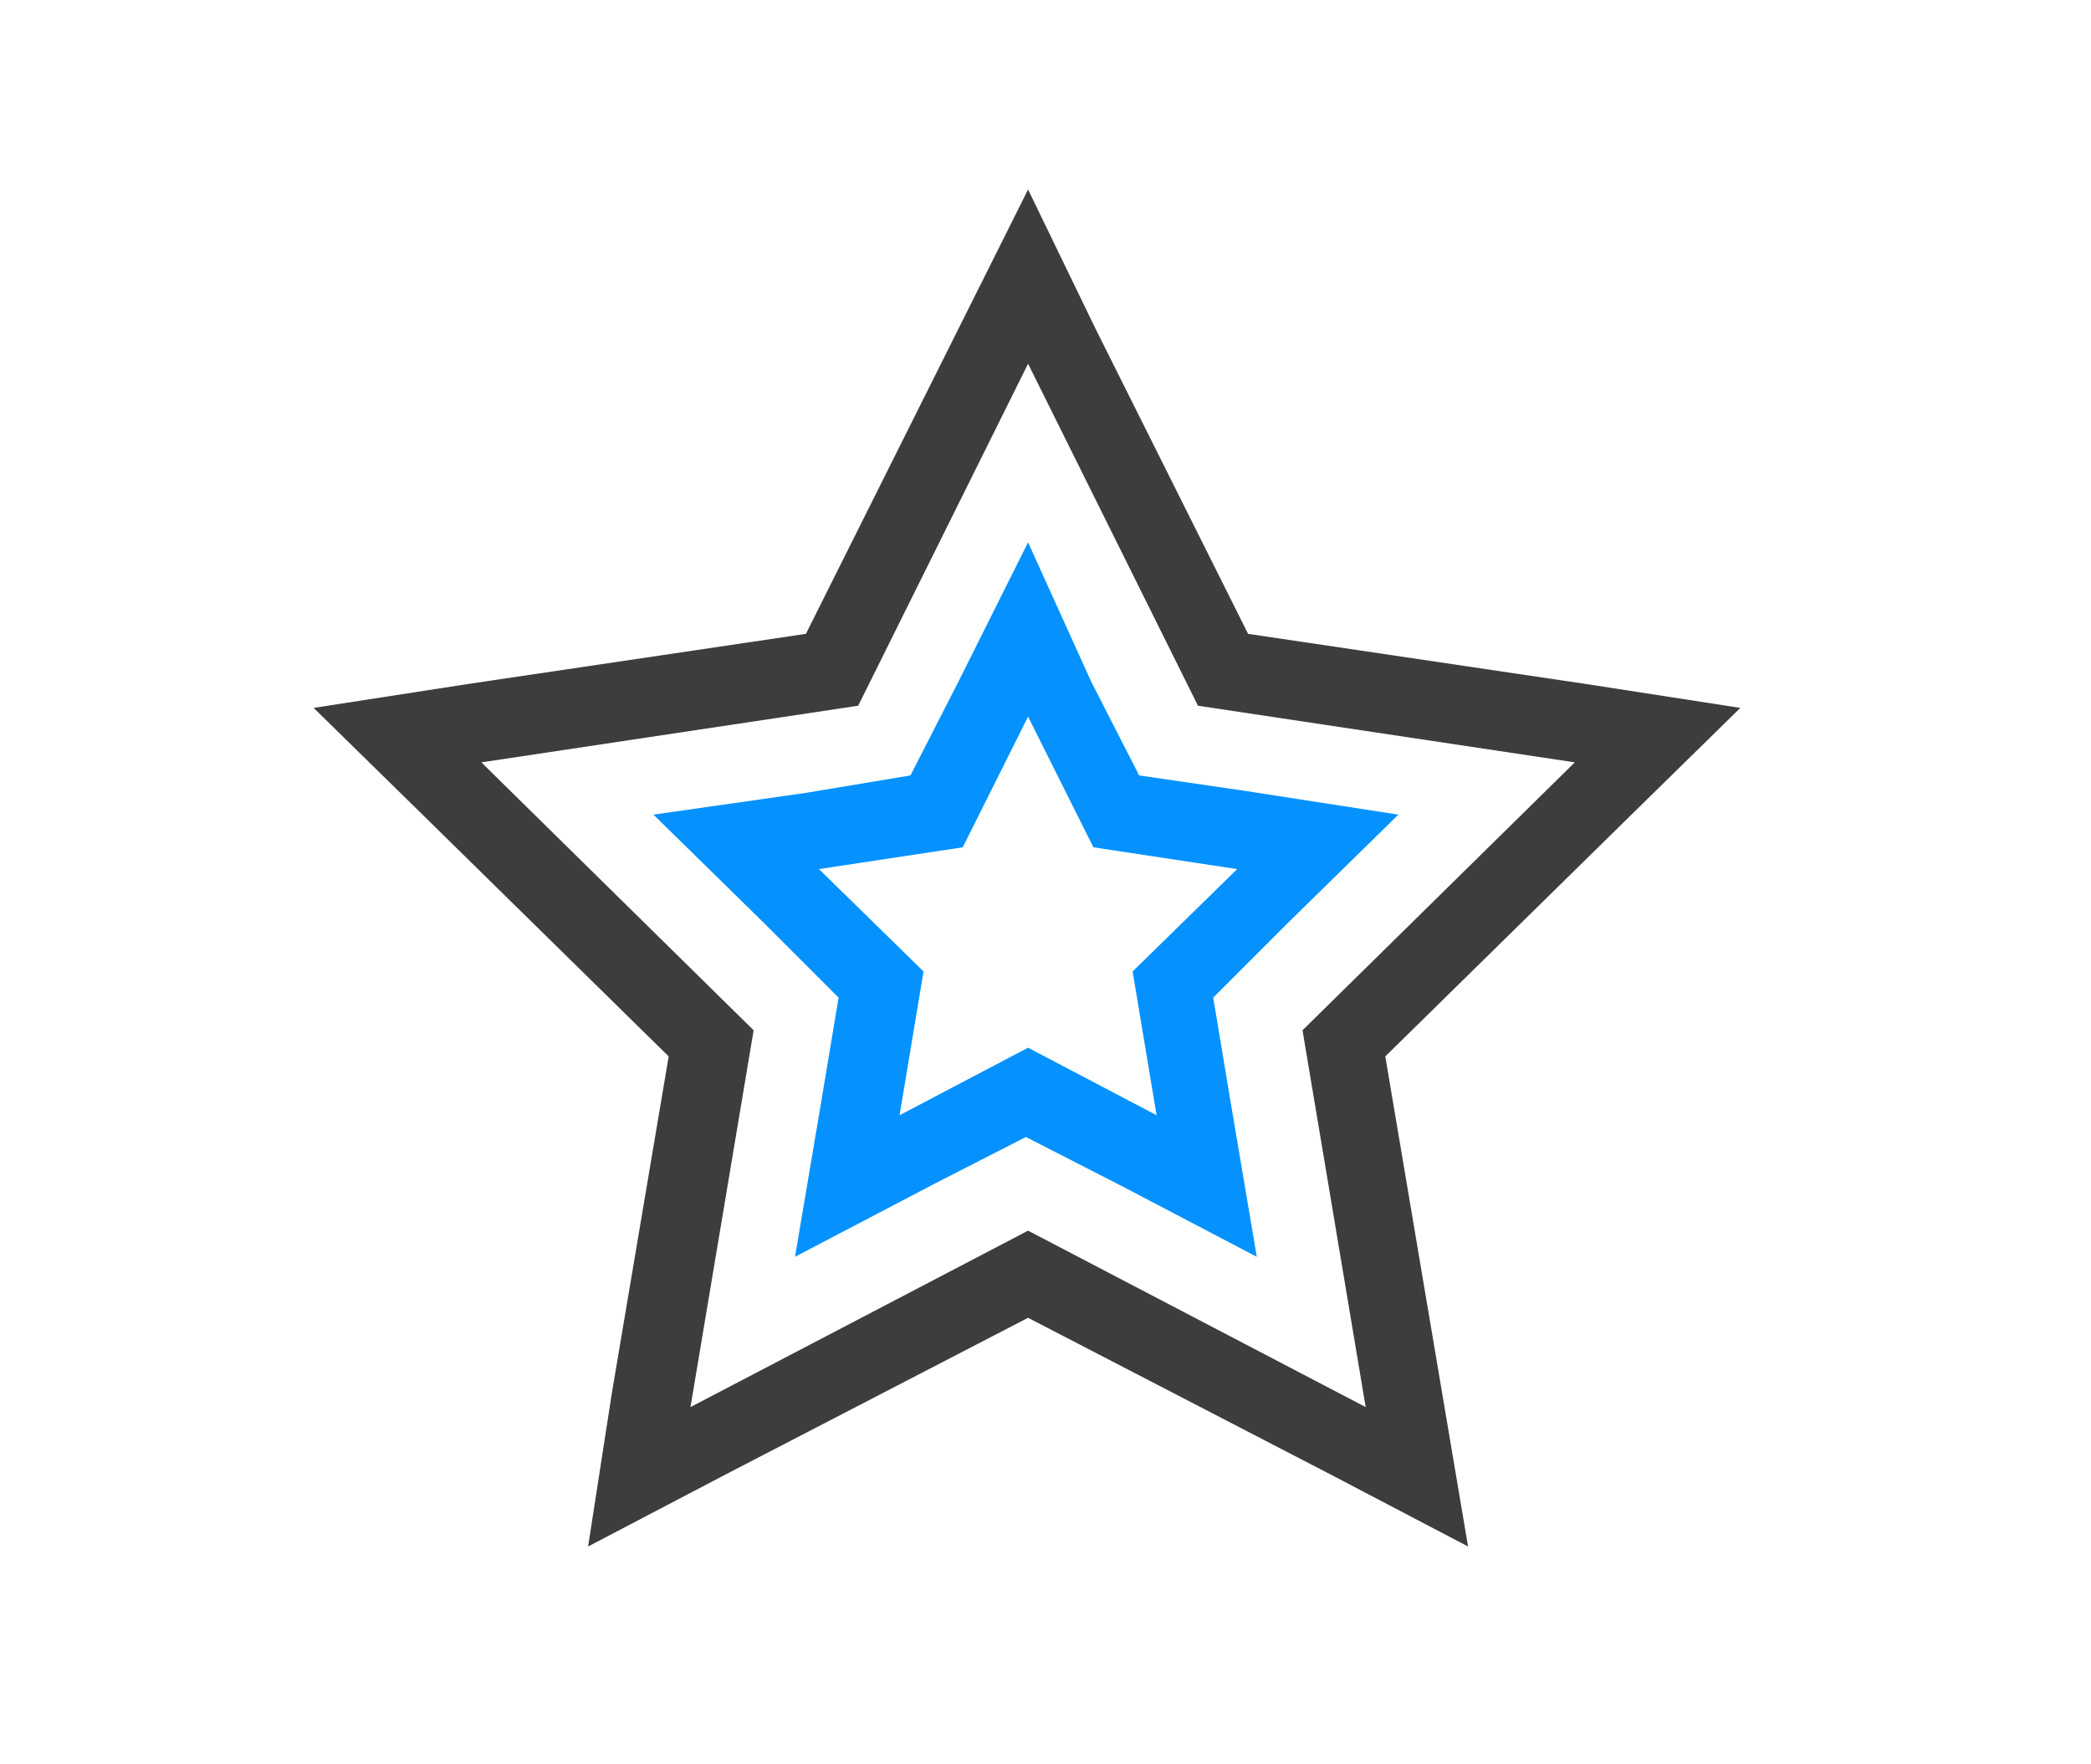
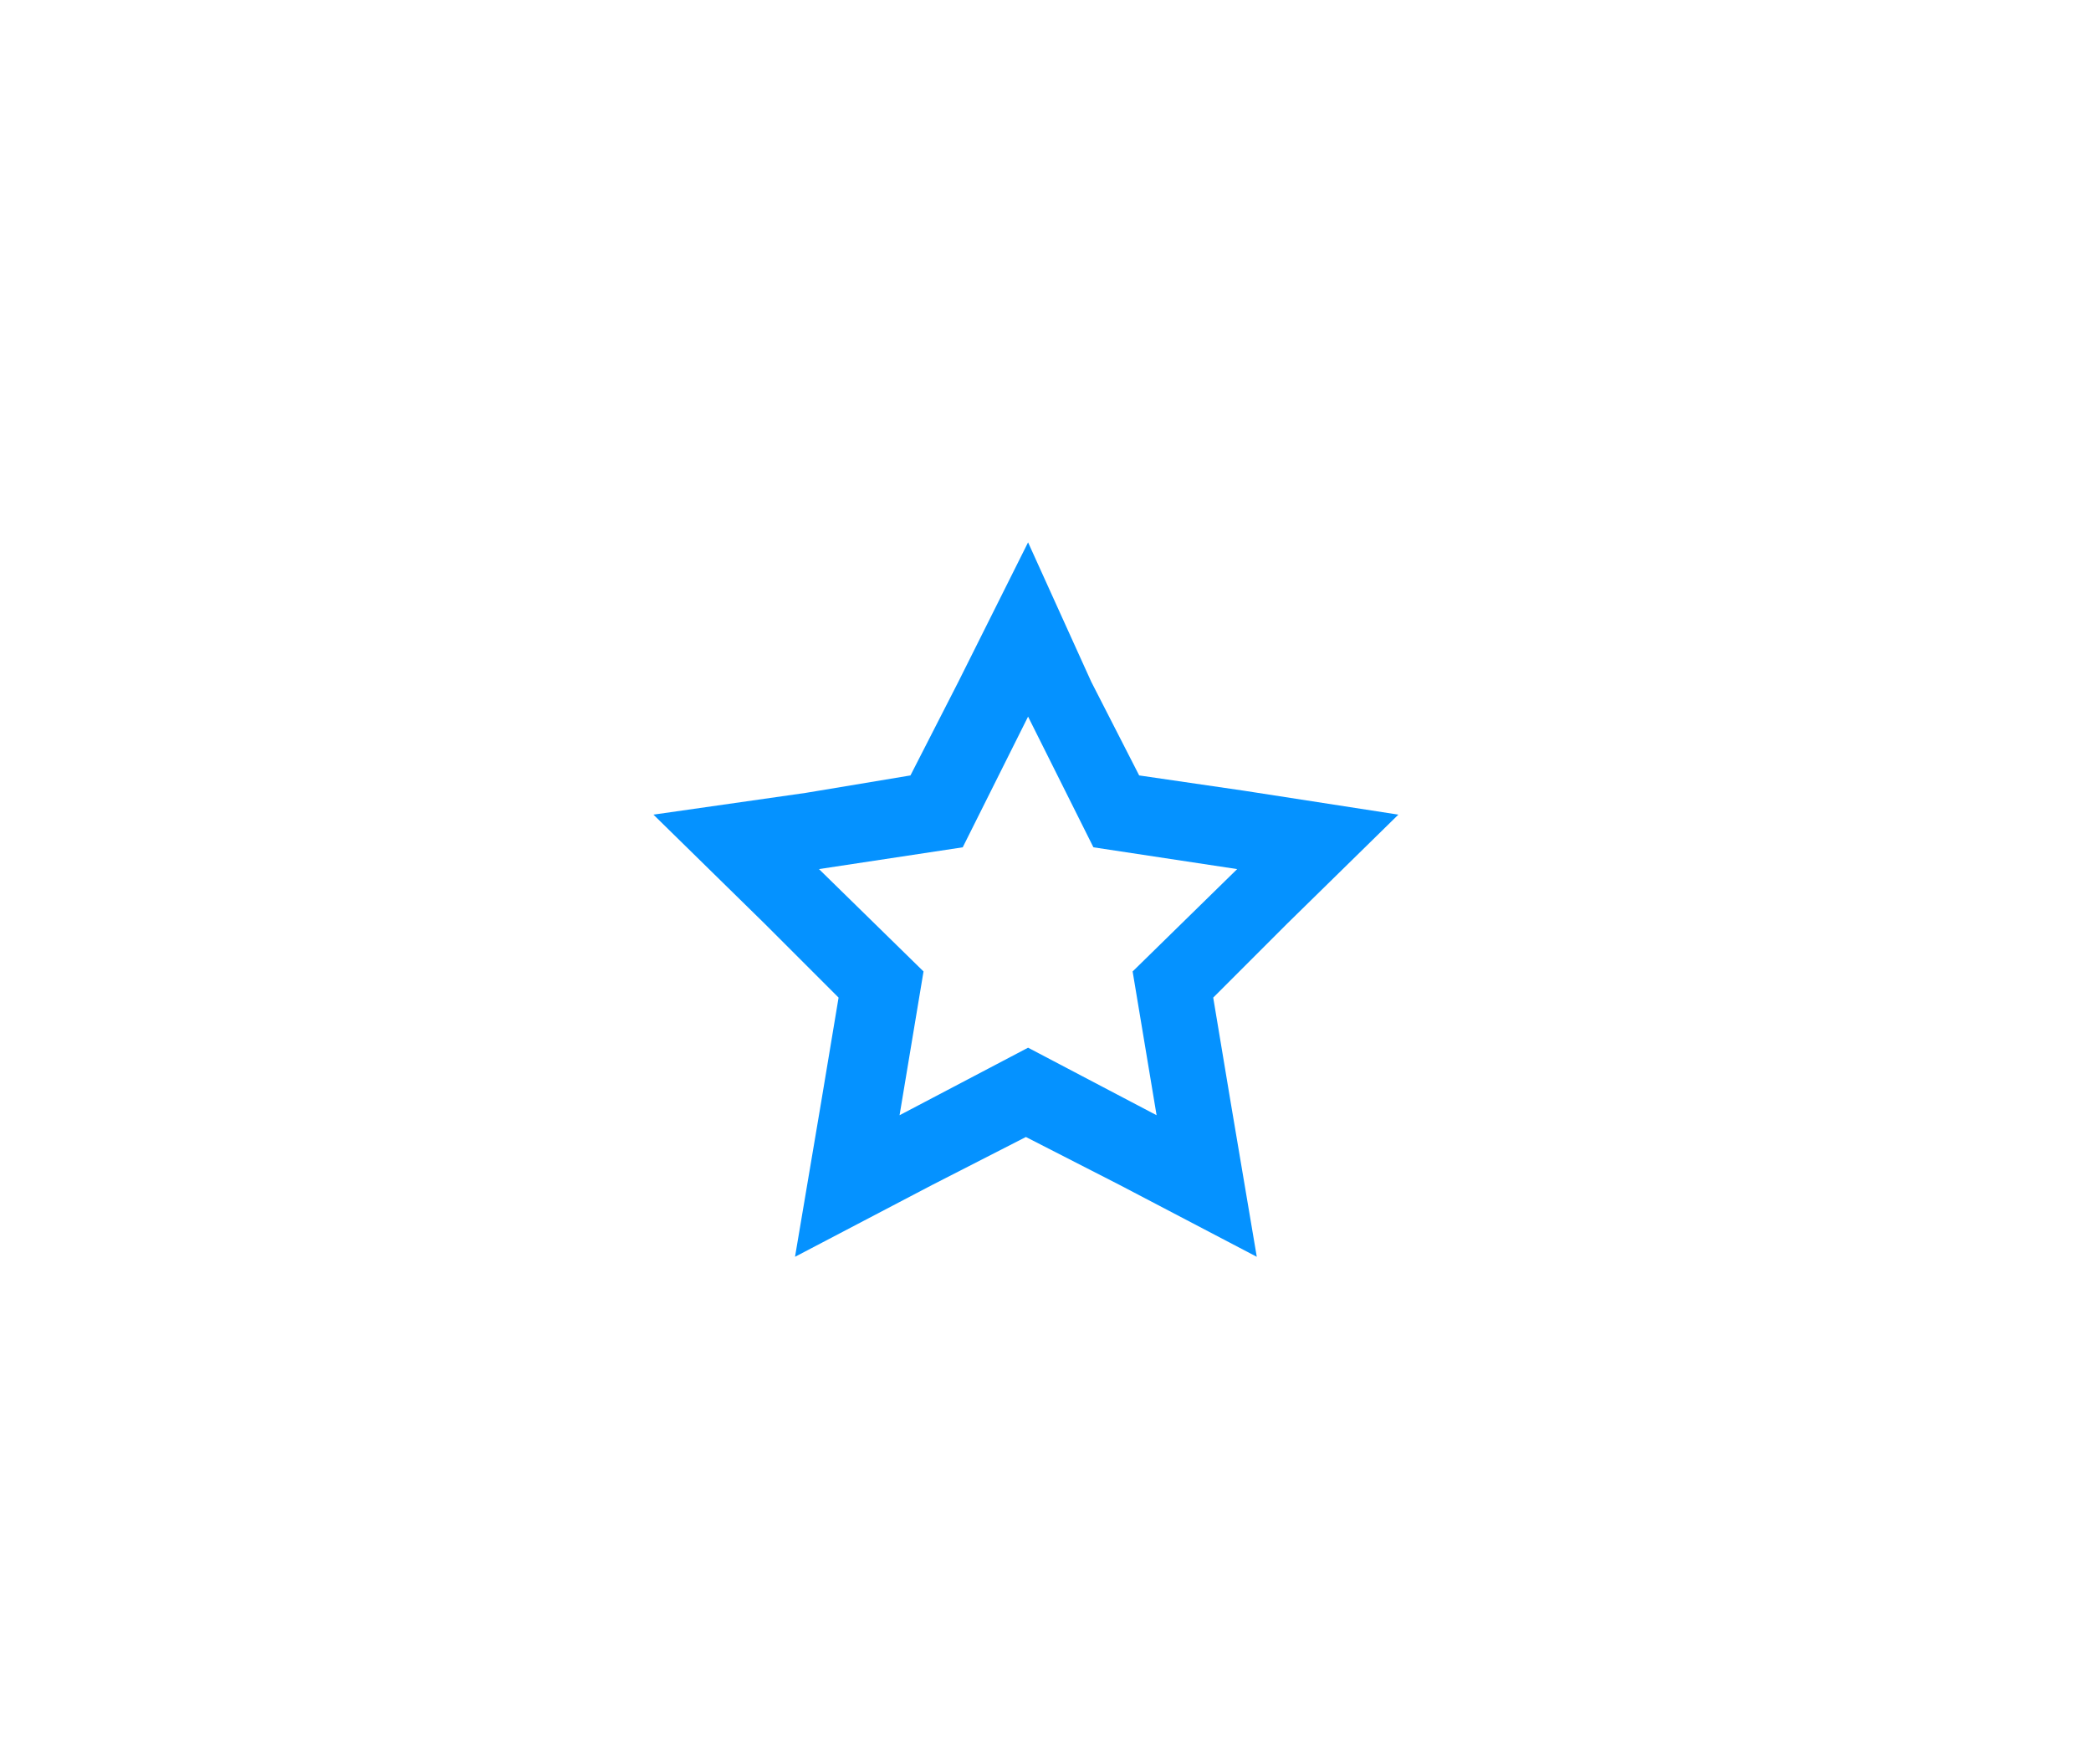
<svg xmlns="http://www.w3.org/2000/svg" version="1.1" id="Calque_1" x="0px" y="0px" viewBox="0 0 96 81" style="enable-background:new 0 0 96 81;" xml:space="preserve">
  <style type="text/css">
	.st0{fill:#0592FF;}
	.st1{fill:#3D3D3B;}
</style>
  <path class="st0" d="M47.2,32.9l3,6l6.6,1L52,44.6l1.1,6.6l-5.9-3.1l-5.9,3.1l1.1-6.6l-4.8-4.7l6.6-1L47.2,32.9 M47.2,24.9L44,31.3  l-2.2,4.3L37,36.4L30,37.4l5.1,5l3.4,3.4l-0.8,4.8l-1.2,7.1l6.3-3.3l4.3-2.2l4.3,2.2l6.3,3.3l-1.2-7.1l-0.8-4.8l3.4-3.4l5.1-5  l-7.1-1.1l-4.8-0.7l-2.2-4.3L47.2,24.9L47.2,24.9z" />
-   <path class="st1" d="M47.2,16.7L55,32.4L72.3,35L59.8,47.3l2.9,17.3l-15.5-8.1l-15.5,8.1l2.9-17.3L22.1,35l17.3-2.6L47.2,16.7   M47.2,8.7L44,15.1l-7,14l-15.5,2.3l-7.1,1.1l5.1,5l11.2,11l-2.6,15.4L27,71l6.3-3.3l13.9-7.2l13.9,7.2l6.3,3.3l-1.2-7.1l-2.6-15.4  l11.2-11l5.1-5l-7.1-1.1l-15.5-2.3l-7-14L47.2,8.7L47.2,8.7z" />
</svg>